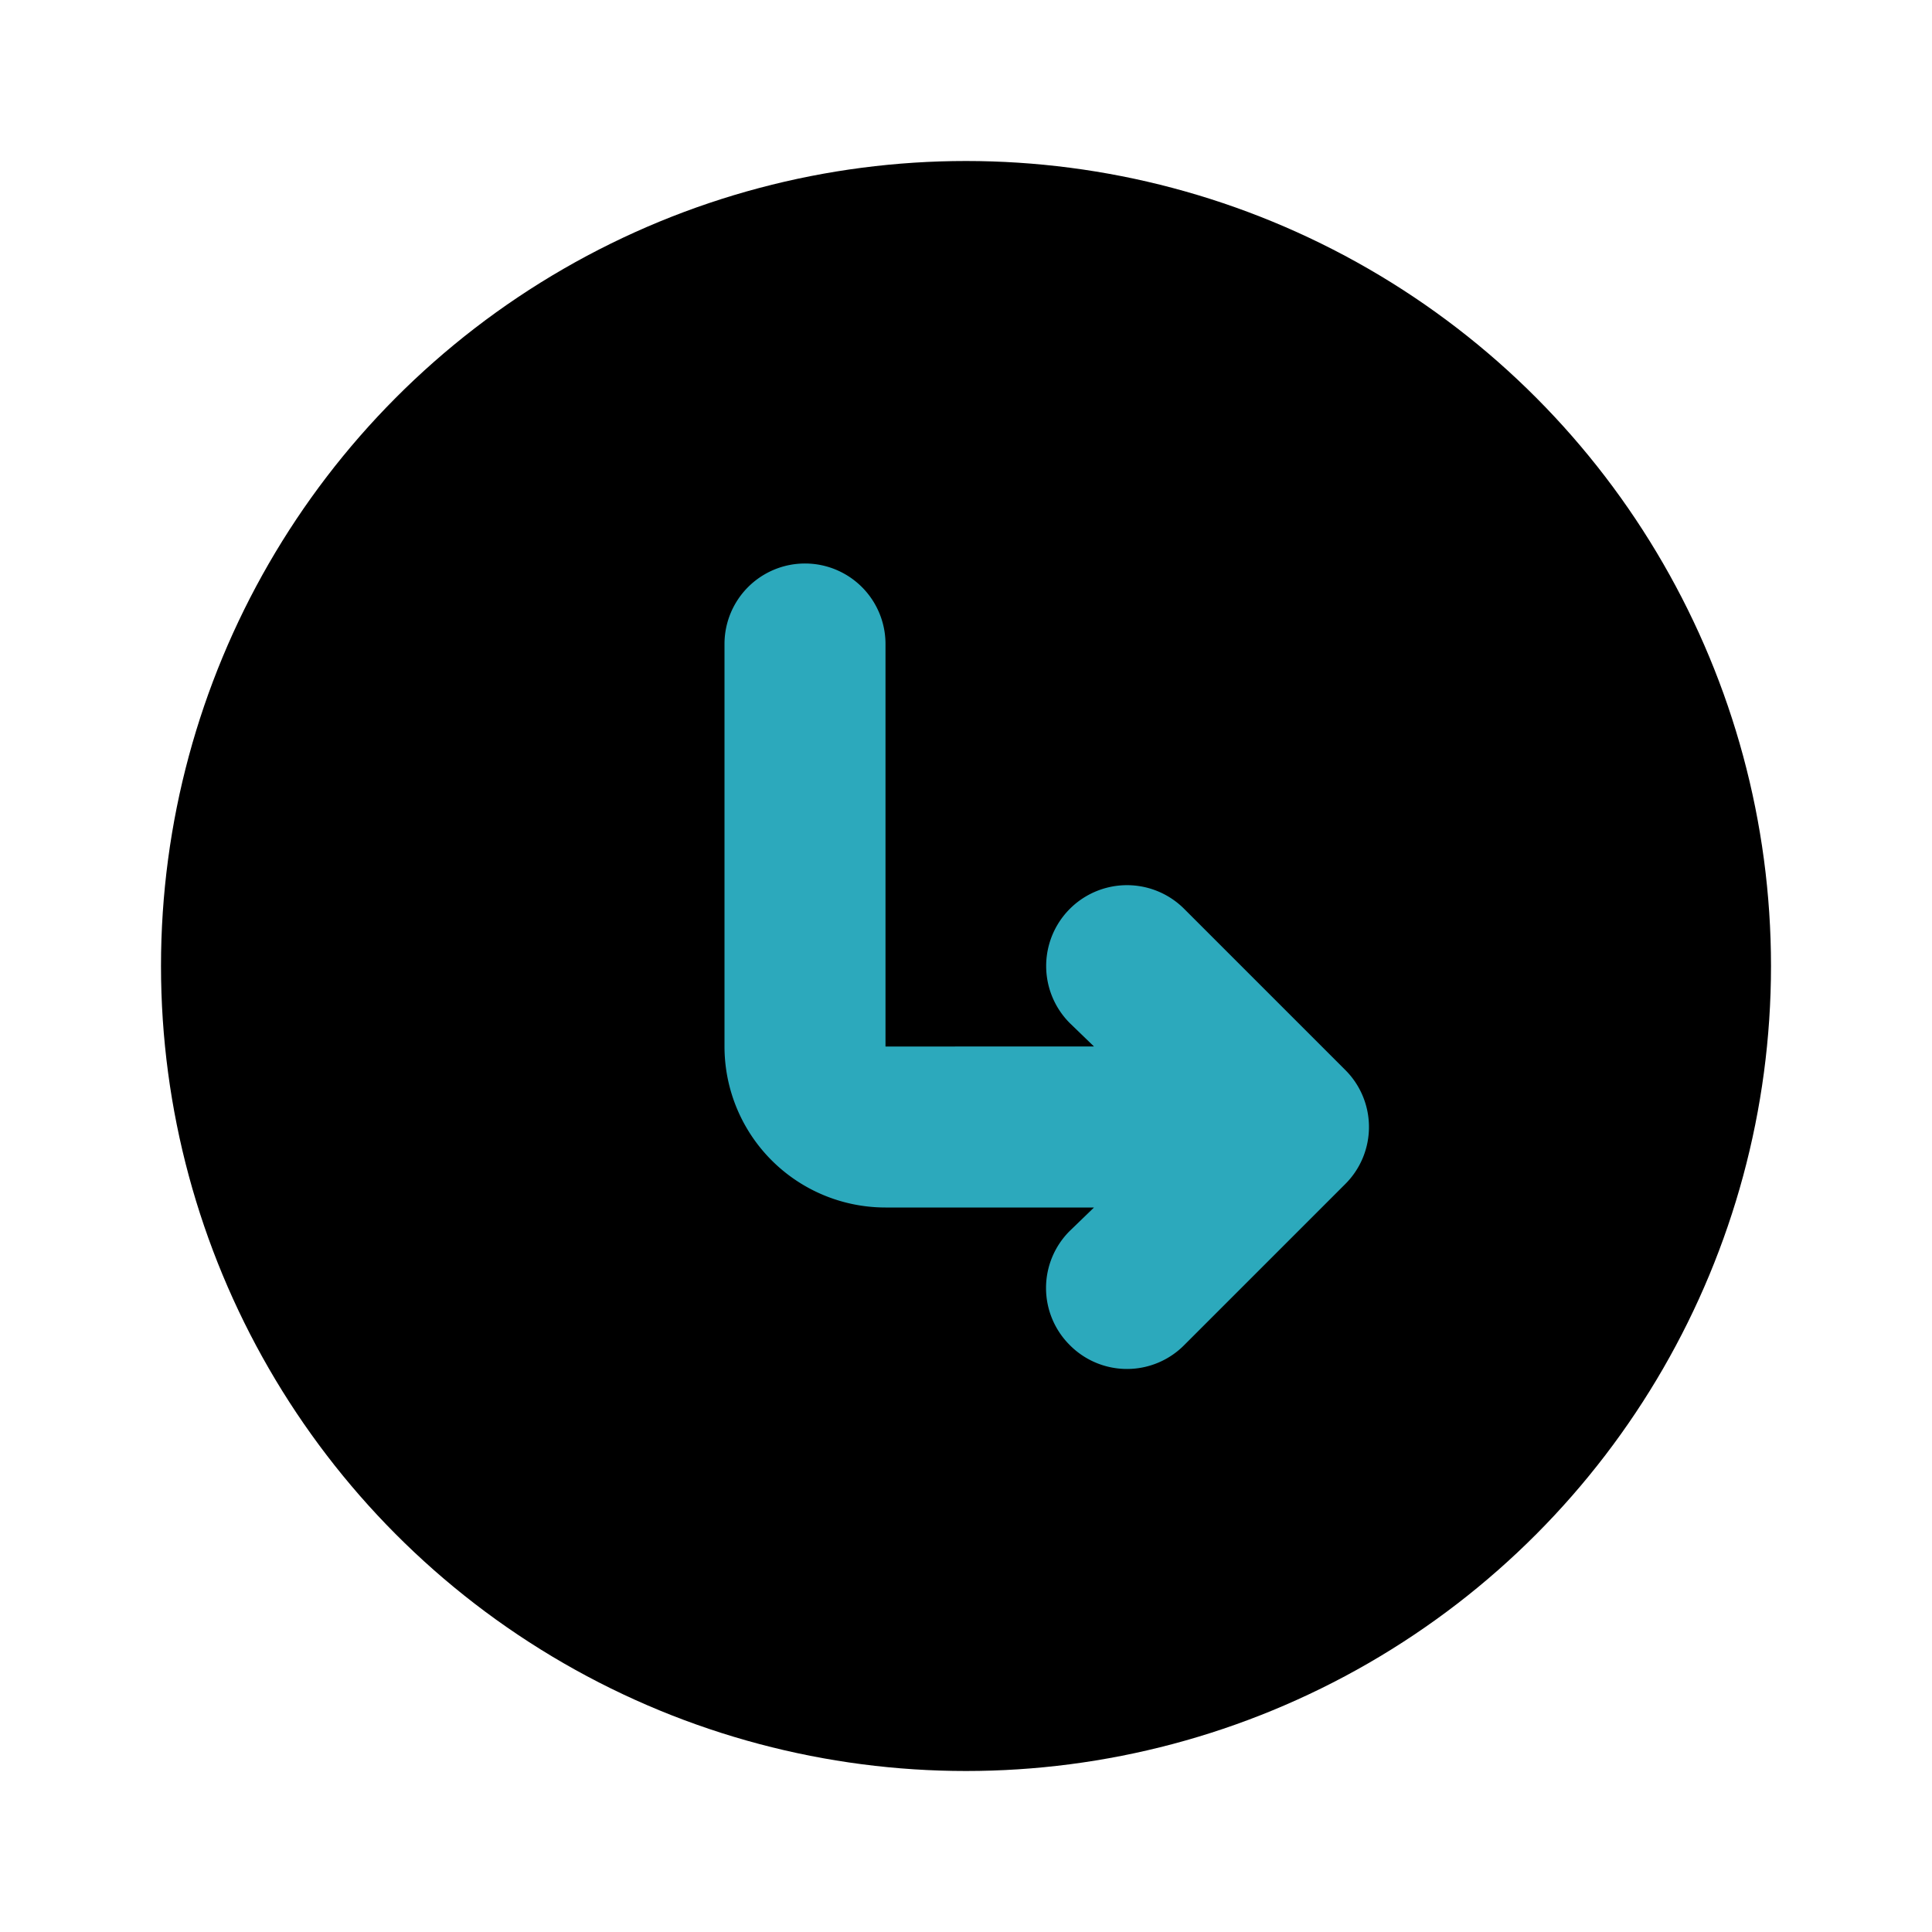
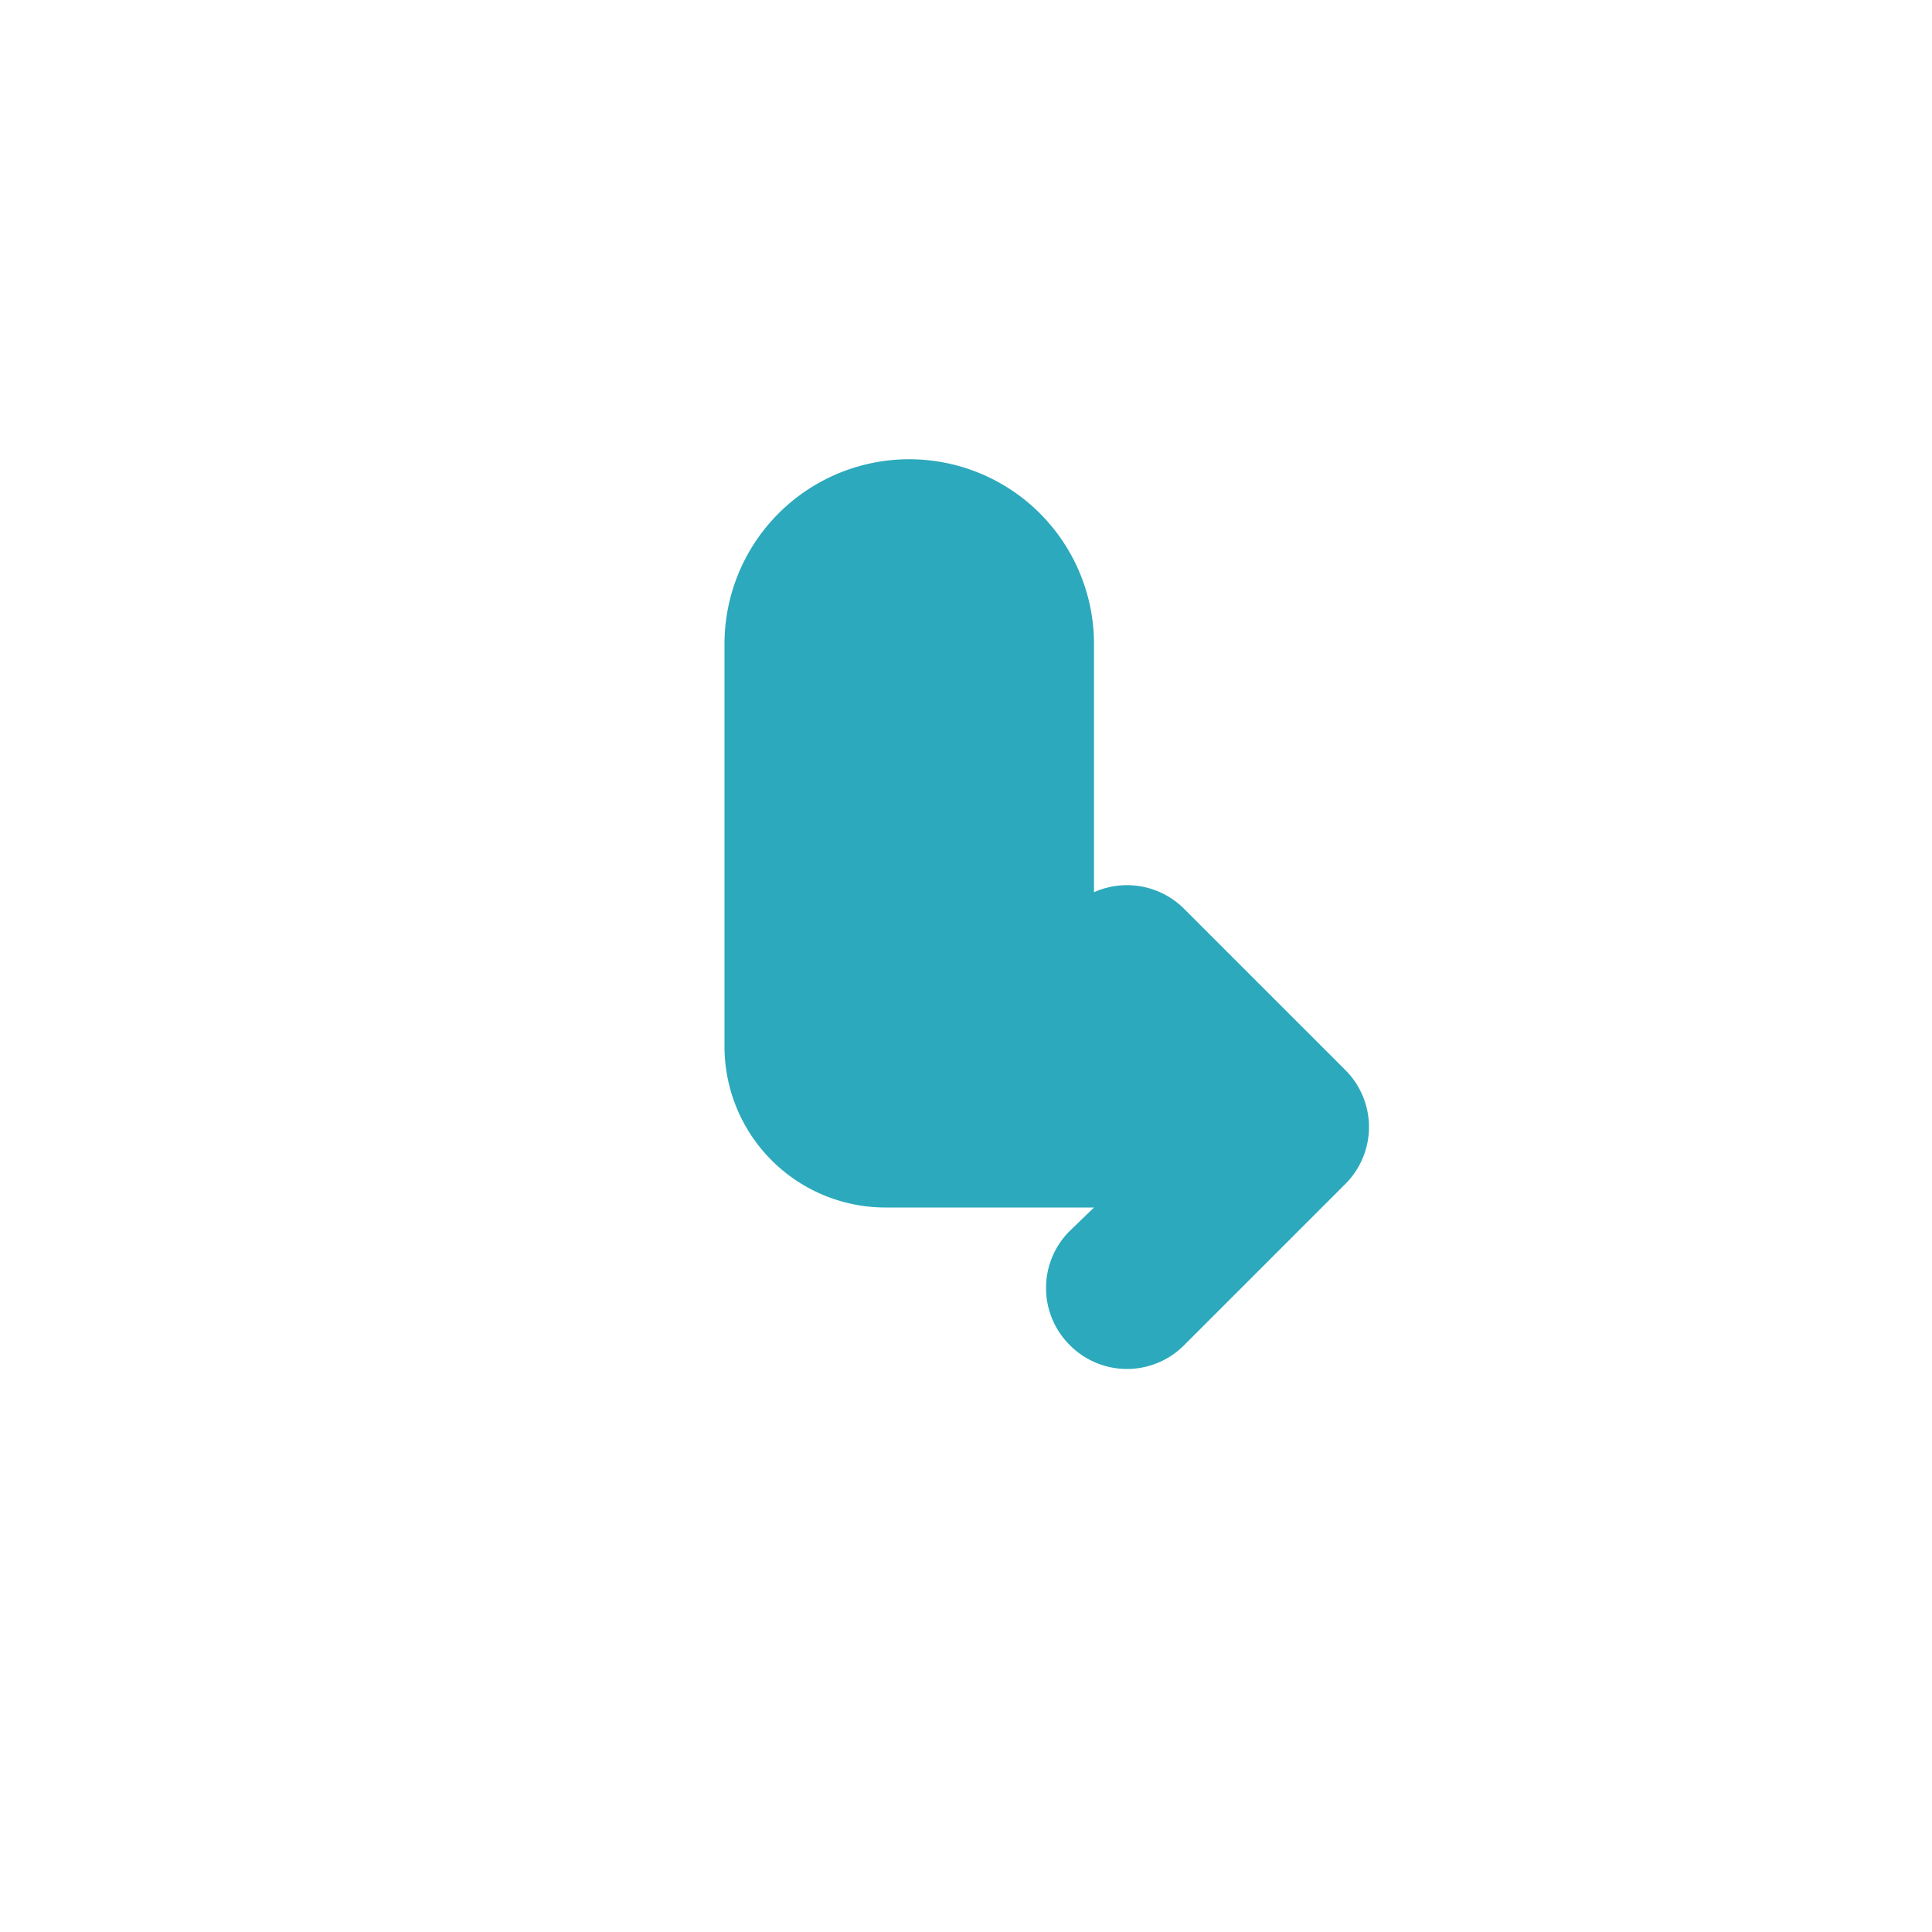
<svg xmlns="http://www.w3.org/2000/svg" fill="#000000" width="800px" height="800px" viewBox="0 0 24 24" id="turn-right-down-direction-circle" data-name="Flat Color" class="icon flat-color">
-   <circle id="primary" cx="12" cy="12" r="10" style="fill: rgb(0, 0, 0);" />
-   <path id="secondary" d="M16.71,13.29l-2-2a1,1,0,0,0-1.42,1.42l.3.29H11V8A1,1,0,0,0,9,8v5a2,2,0,0,0,2,2h2.59l-.3.29a1,1,0,0,0,0,1.42,1,1,0,0,0,1.42,0l2-2A1,1,0,0,0,16.71,13.29Z" style="fill: rgb(44, 169, 188);" />
+   <path id="secondary" d="M16.71,13.29l-2-2a1,1,0,0,0-1.42,1.42l.3.29V8A1,1,0,0,0,9,8v5a2,2,0,0,0,2,2h2.59l-.3.29a1,1,0,0,0,0,1.42,1,1,0,0,0,1.42,0l2-2A1,1,0,0,0,16.71,13.29Z" style="fill: rgb(44, 169, 188);" />
</svg>